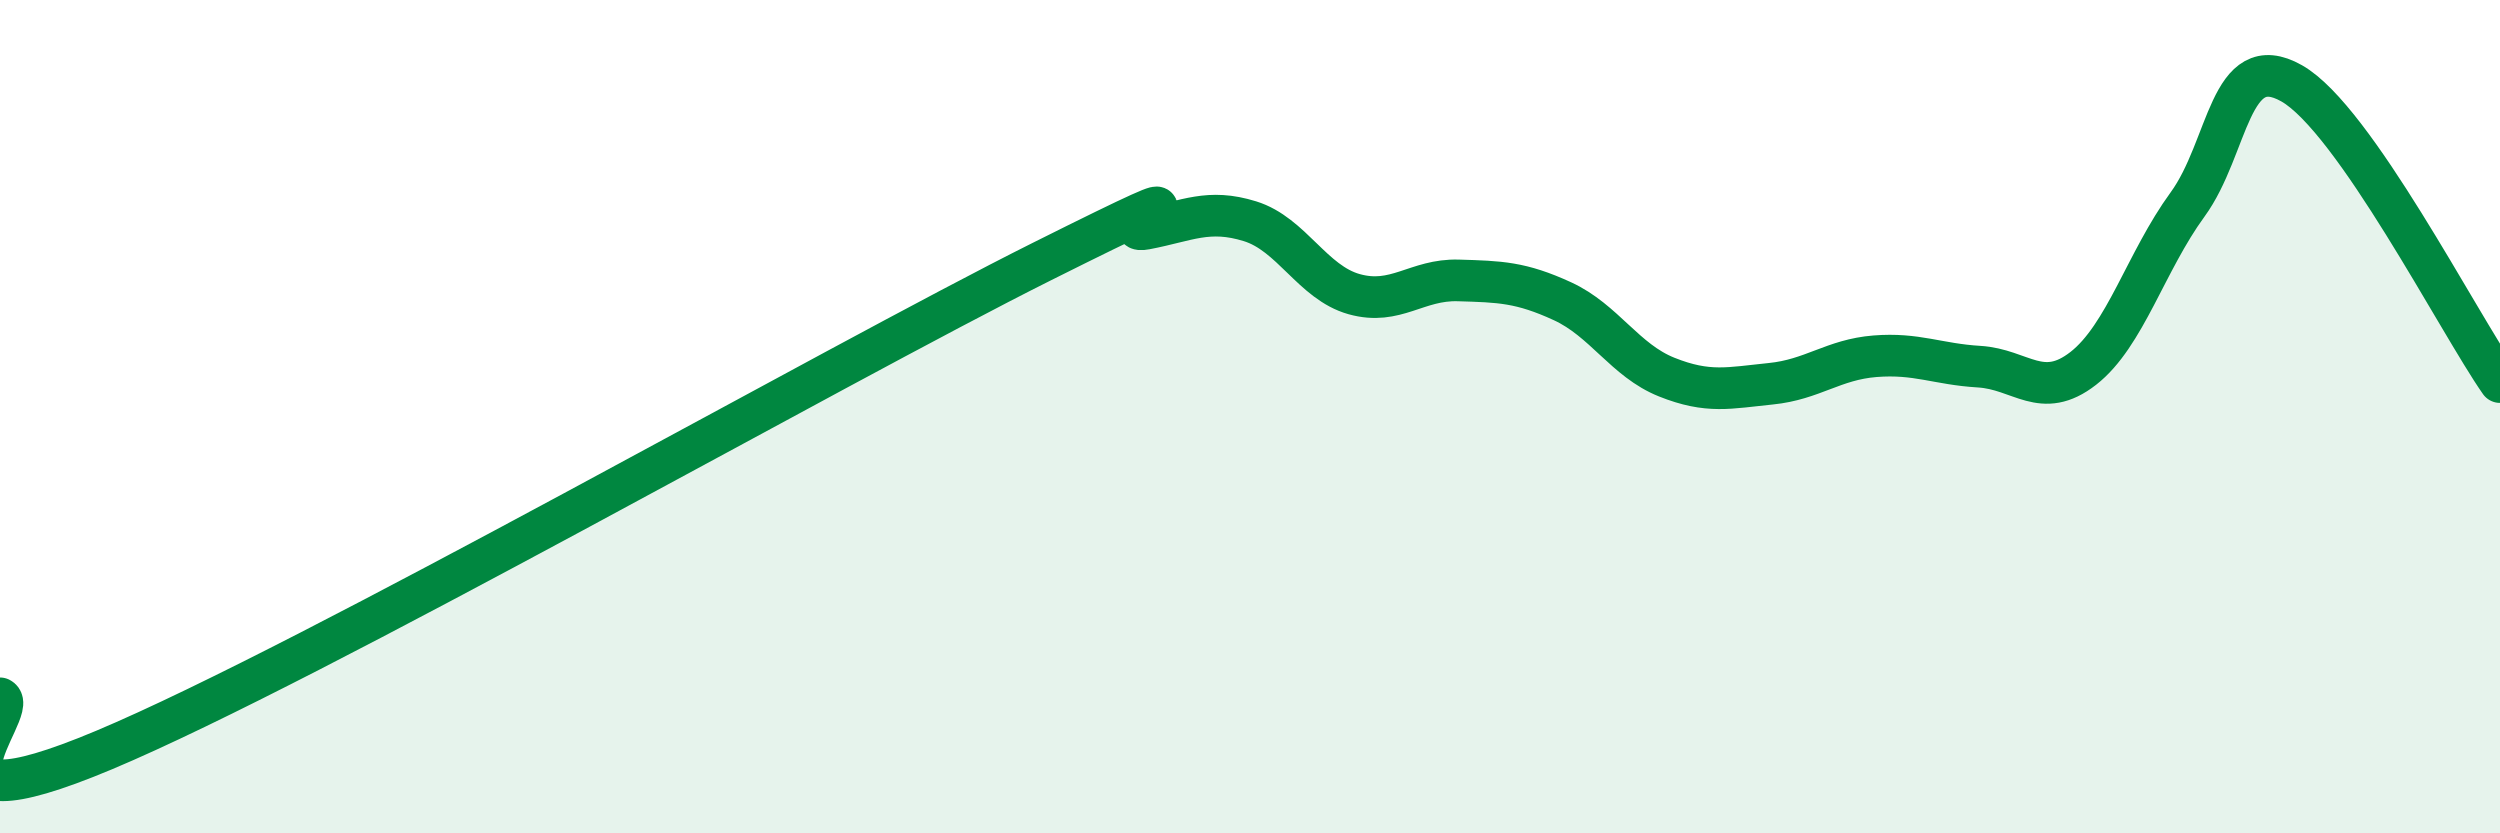
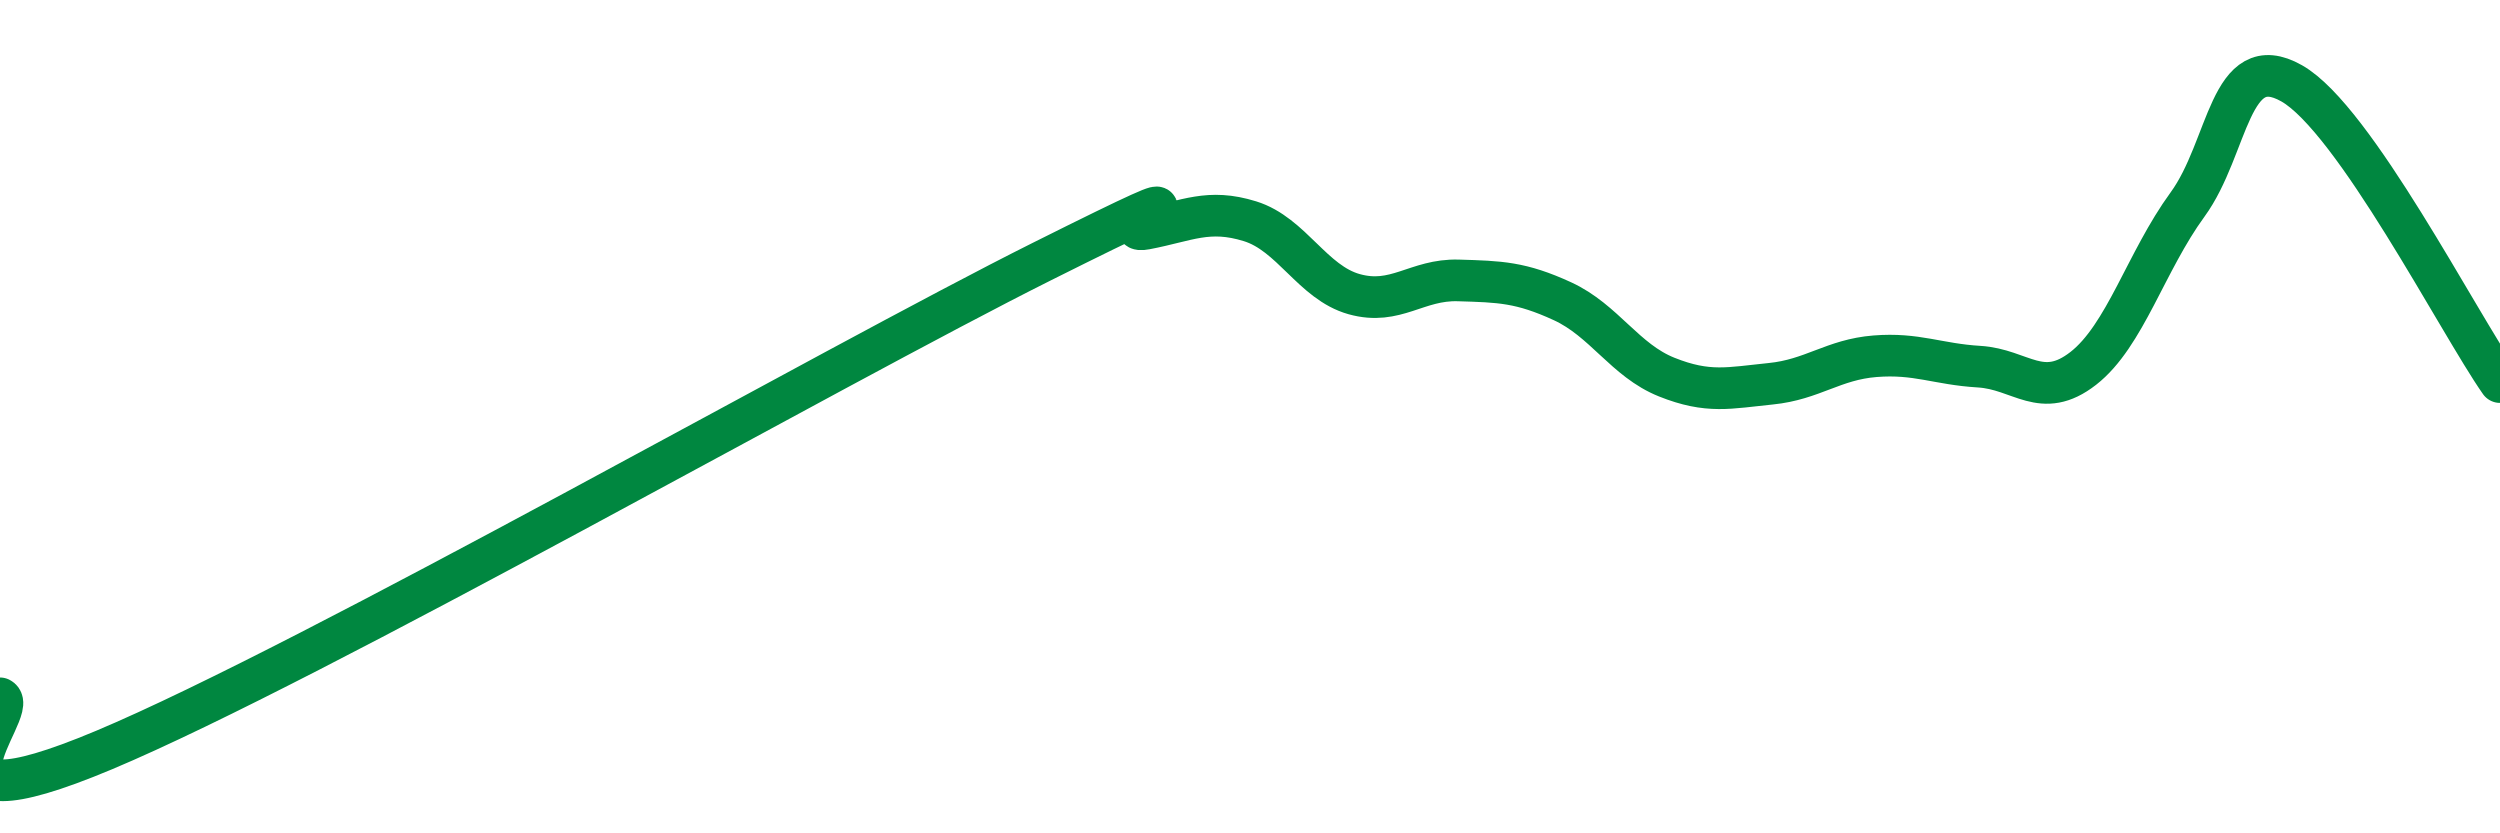
<svg xmlns="http://www.w3.org/2000/svg" width="60" height="20" viewBox="0 0 60 20">
-   <path d="M 0,16.76 C 0.5,17.01 -2.5,20.1 2.5,18 C 7.5,15.9 20,8.78 25,6.28 C 30,3.78 26.5,5.68 27.5,5.49 C 28.5,5.3 29,5 30,5.31 C 31,5.62 31.5,6.78 32.5,7.06 C 33.5,7.34 34,6.7 35,6.73 C 36,6.76 36.5,6.77 37.5,7.23 C 38.5,7.69 39,8.65 40,9.05 C 41,9.45 41.5,9.31 42.5,9.21 C 43.5,9.11 44,8.63 45,8.55 C 46,8.47 46.5,8.74 47.5,8.8 C 48.5,8.86 49,9.62 50,8.84 C 51,8.06 51.5,6.28 52.5,4.91 C 53.5,3.54 53.5,1.15 55,2 C 56.5,2.85 59,7.74 60,9.17L60 20L0 20Z" fill="#008740" opacity="0.1" stroke-linecap="round" stroke-linejoin="round" />
  <path d="M 0,16.76 C 0.5,17.01 -2.5,20.1 2.5,18 C 7.5,15.9 20,8.78 25,6.28 C 30,3.78 26.5,5.68 27.5,5.49 C 28.5,5.3 29,5 30,5.31 C 31,5.62 31.5,6.78 32.5,7.06 C 33.5,7.34 34,6.7 35,6.73 C 36,6.76 36.5,6.77 37.5,7.23 C 38.5,7.69 39,8.65 40,9.05 C 41,9.45 41.5,9.31 42.5,9.21 C 43.5,9.11 44,8.63 45,8.55 C 46,8.47 46.5,8.74 47.5,8.8 C 48.5,8.86 49,9.62 50,8.84 C 51,8.06 51.5,6.28 52.5,4.91 C 53.5,3.54 53.5,1.15 55,2 C 56.5,2.85 59,7.74 60,9.17" stroke="#008740" stroke-width="1" fill="none" stroke-linecap="round" stroke-linejoin="round" />
</svg>